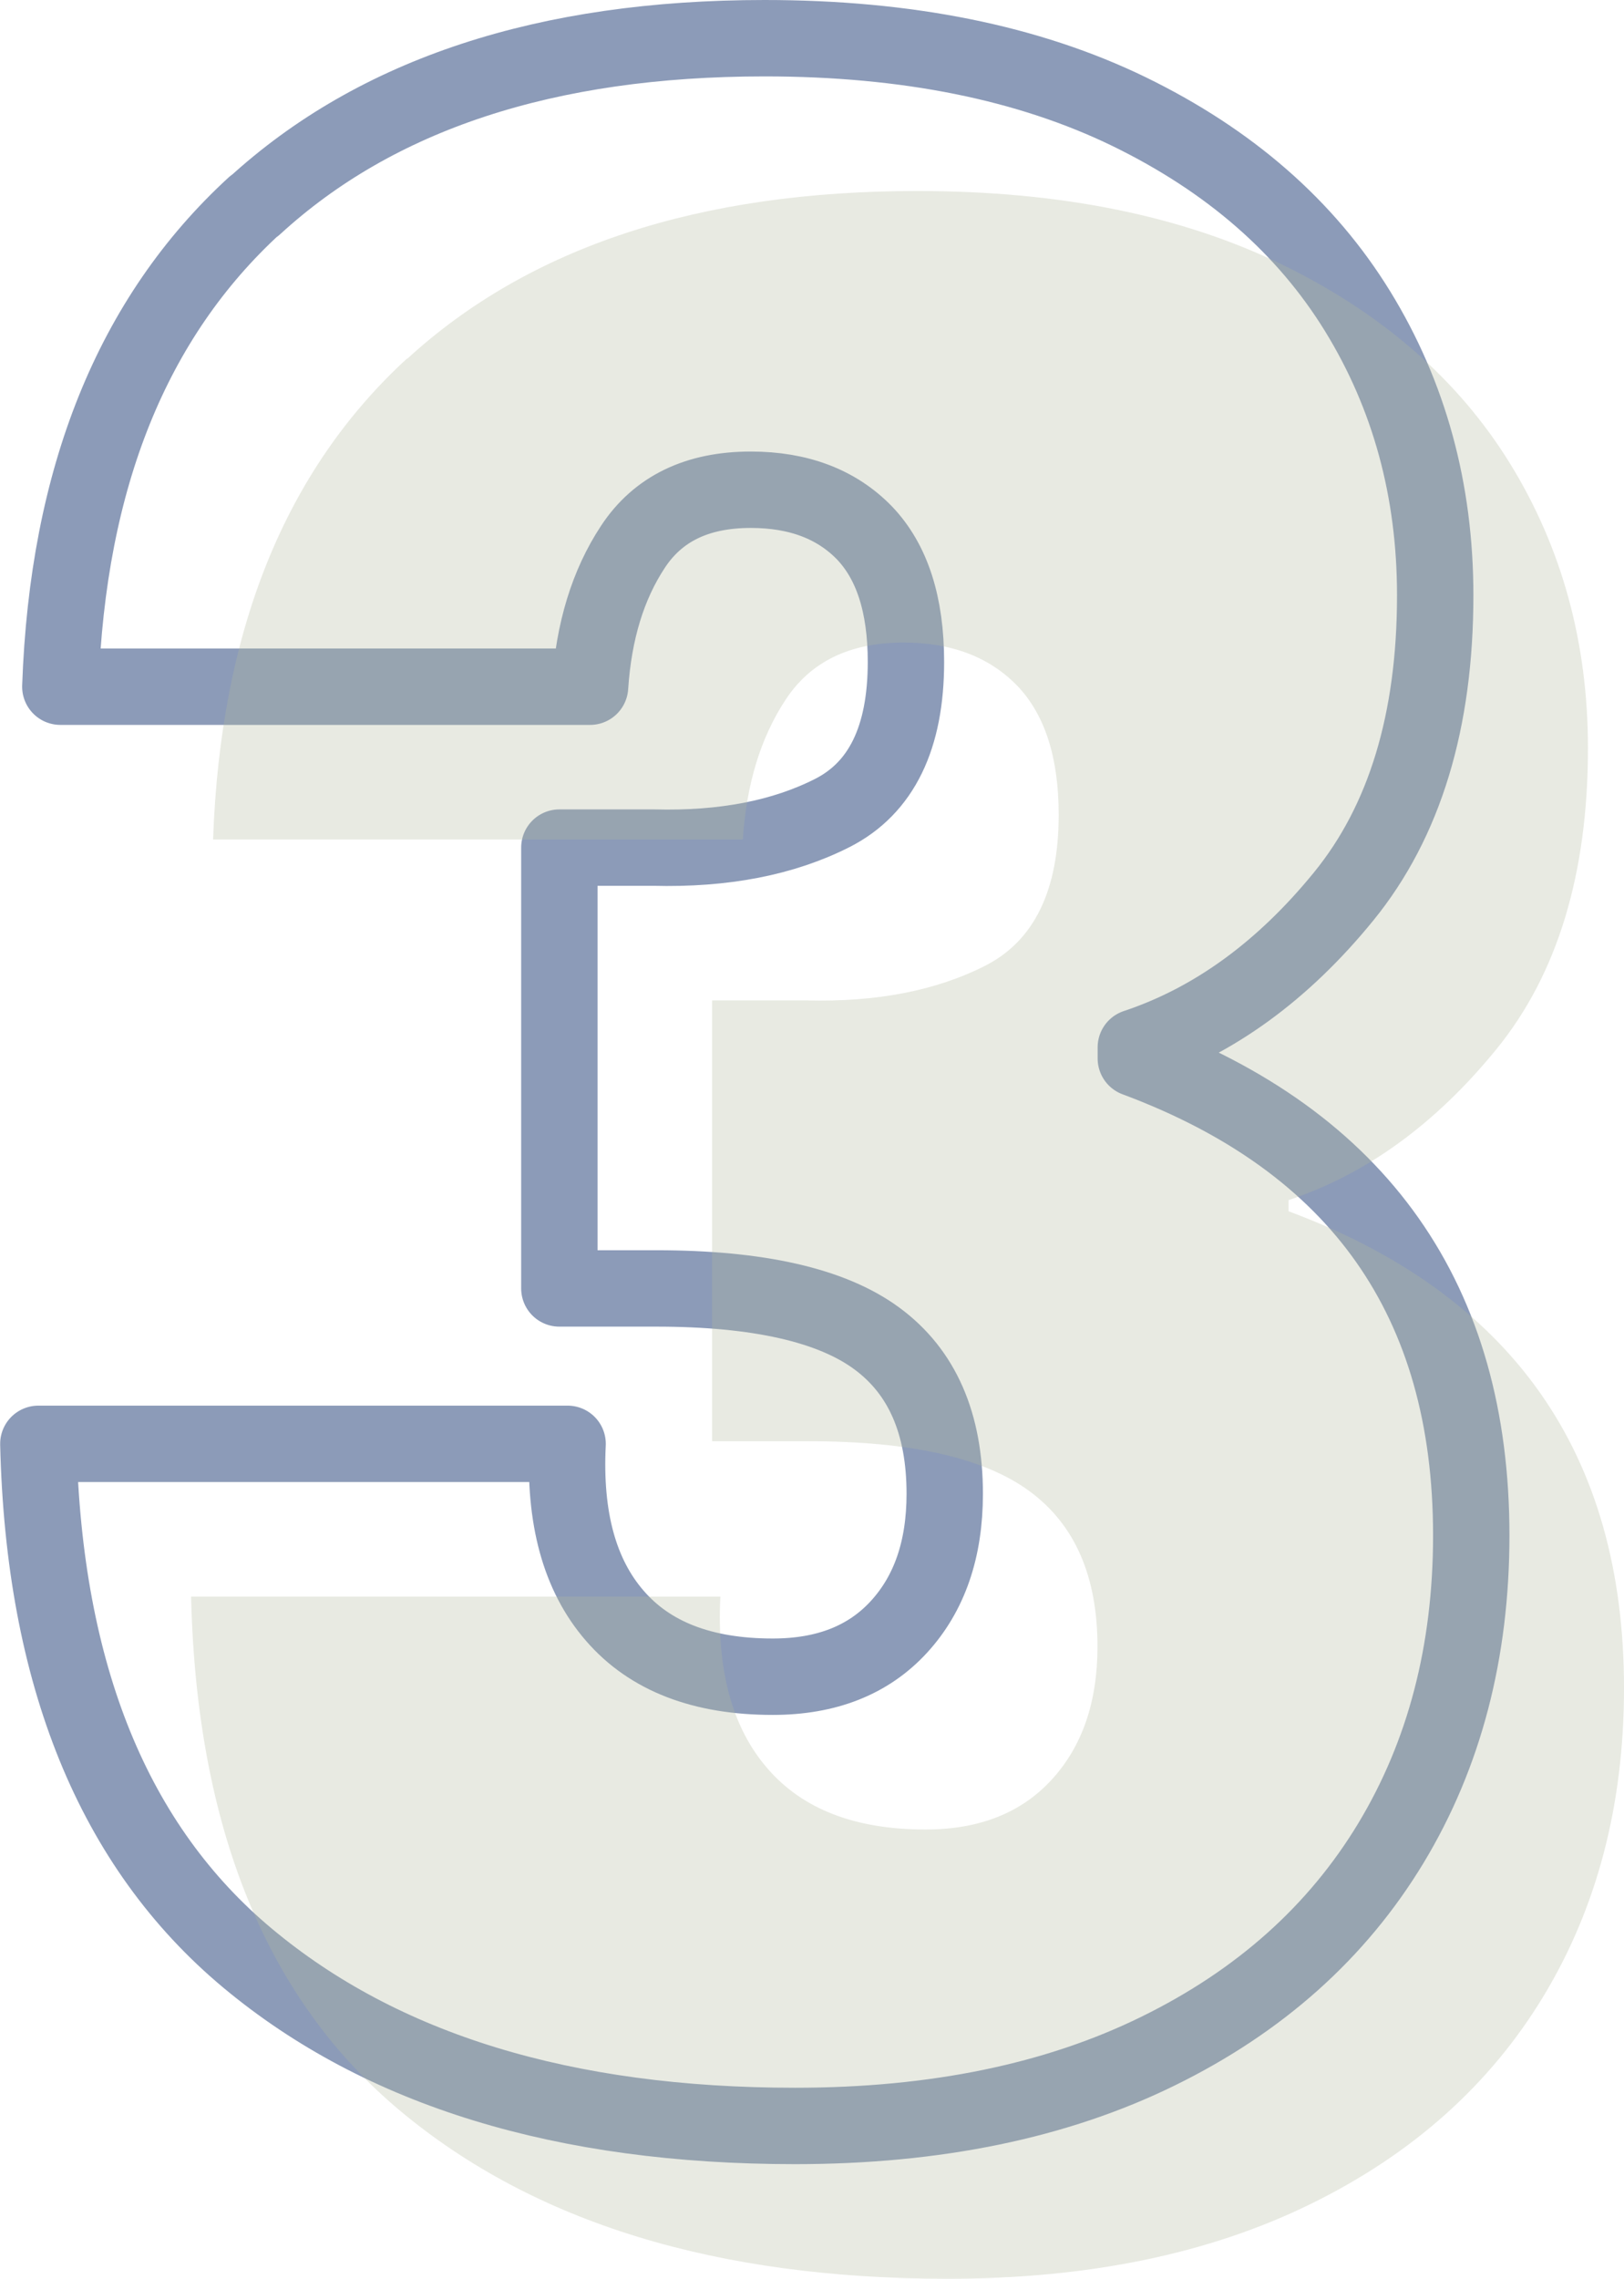
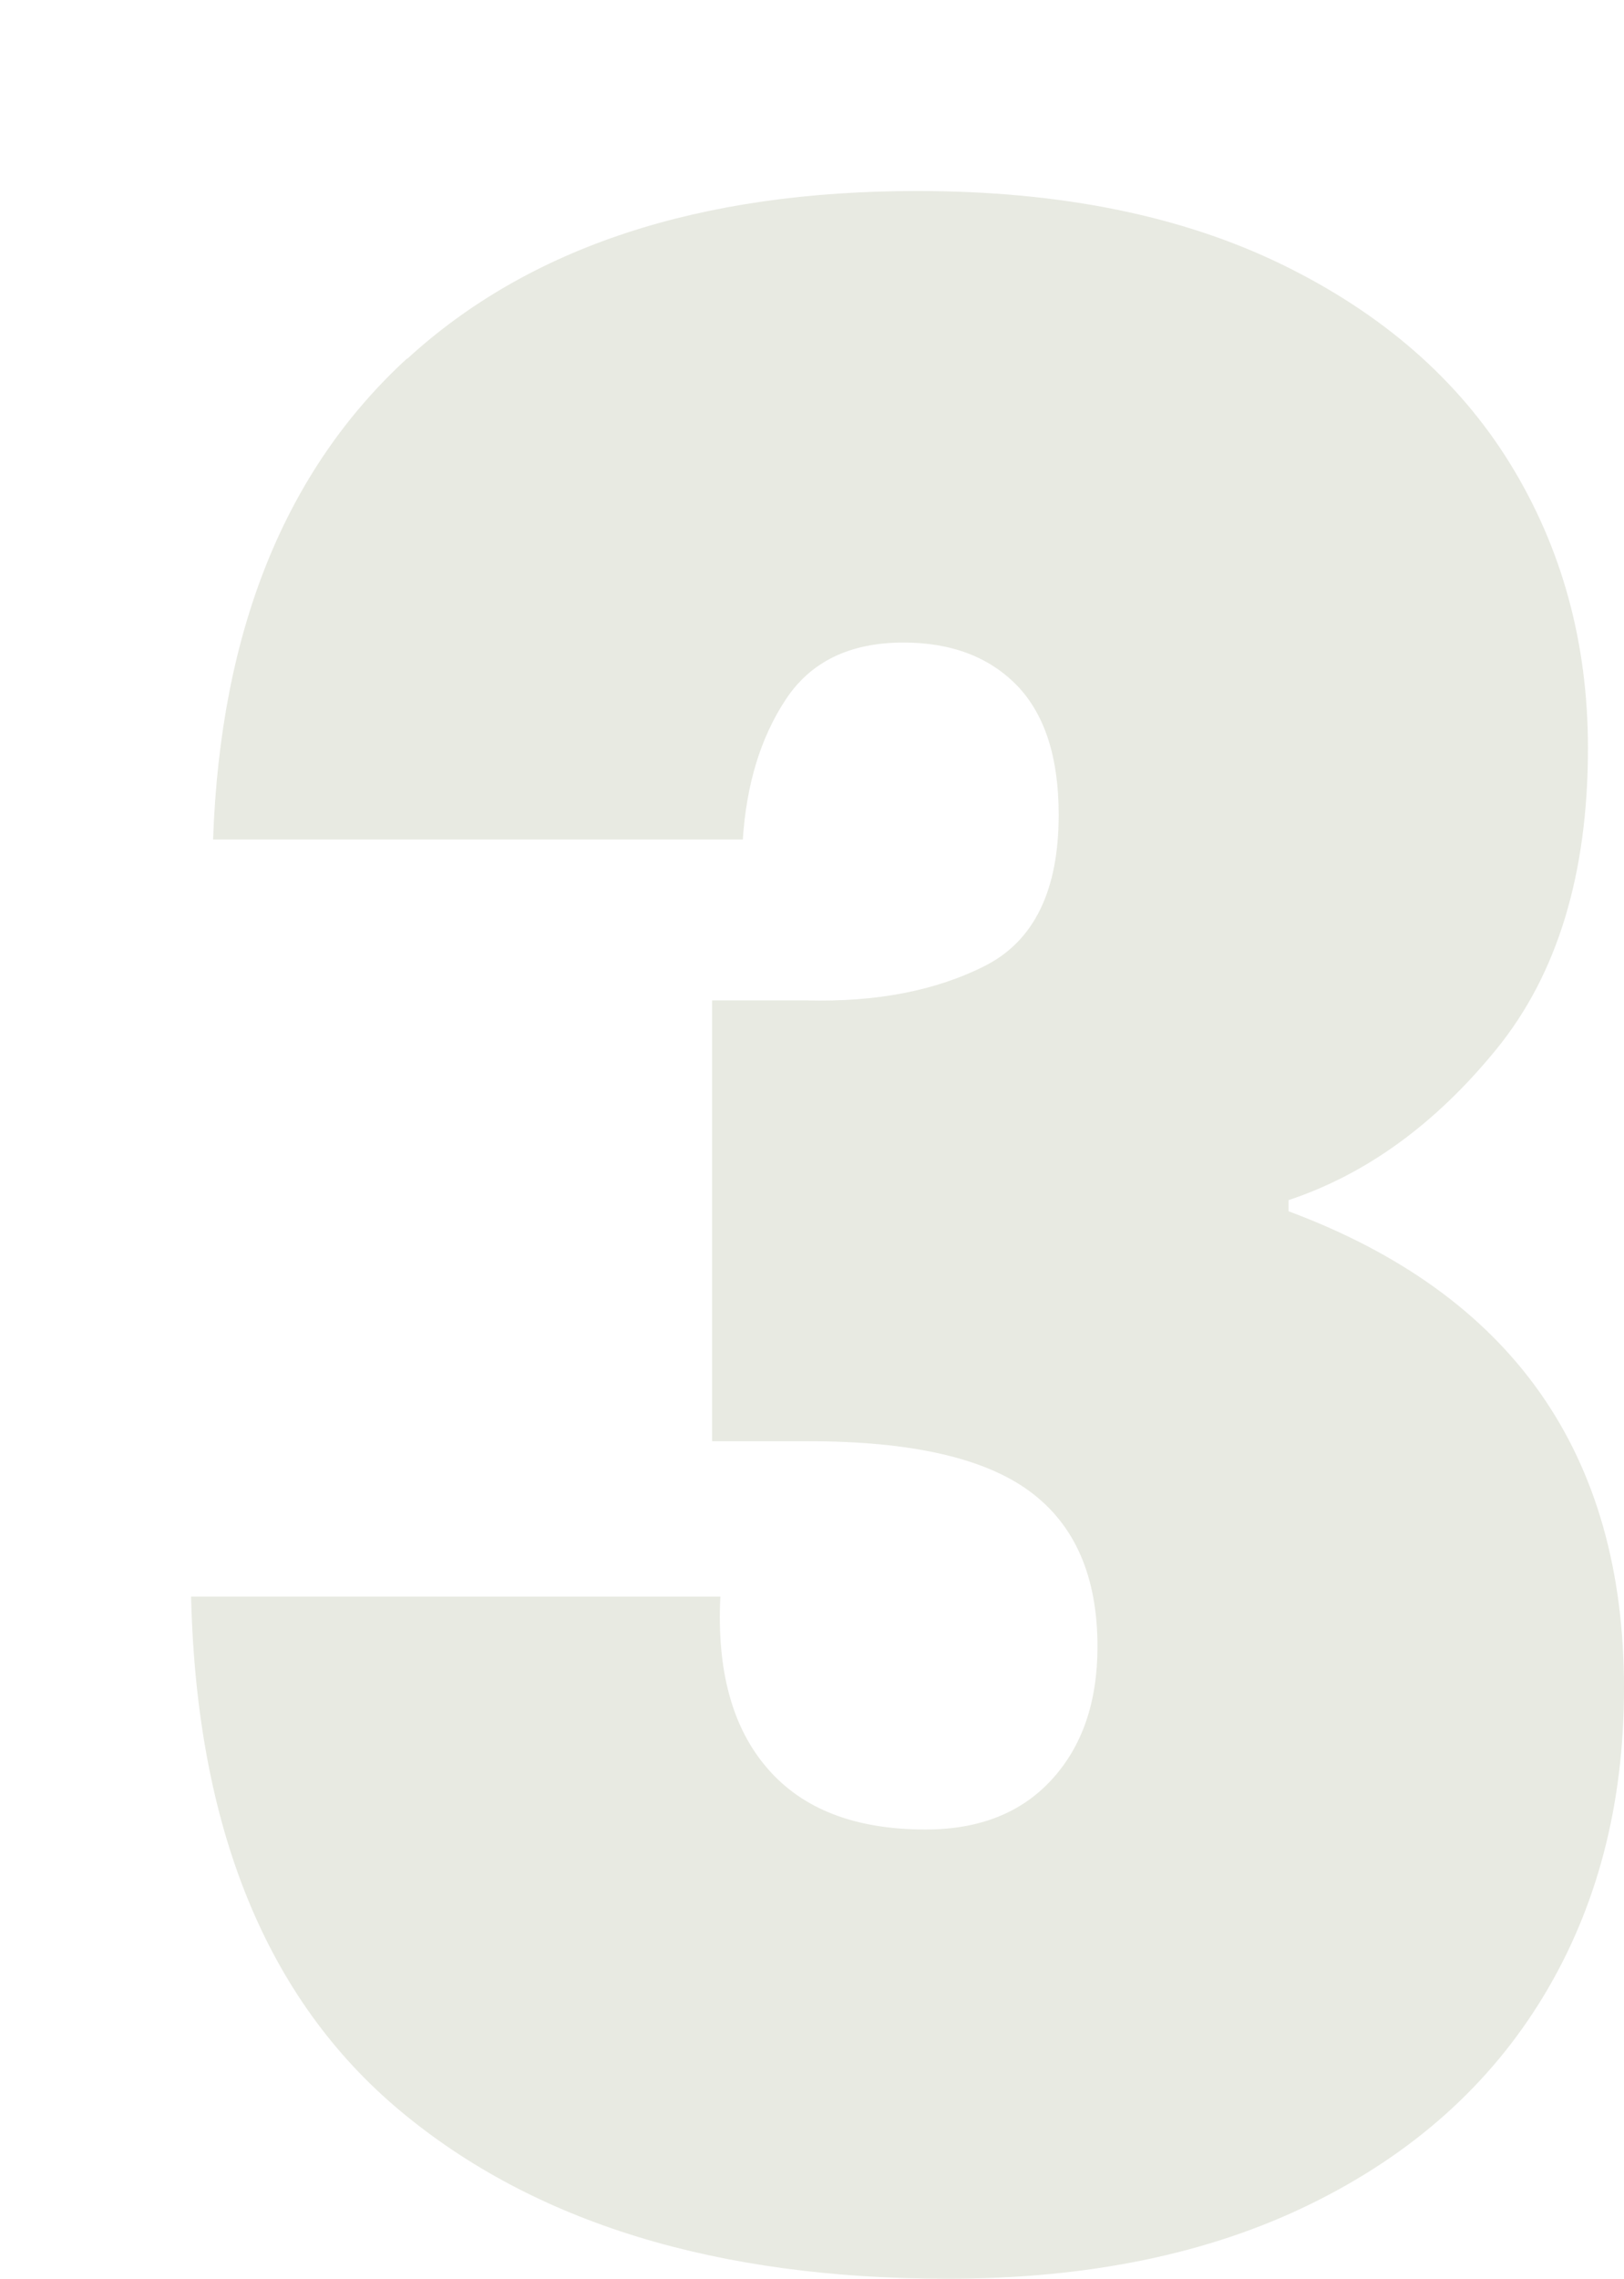
<svg xmlns="http://www.w3.org/2000/svg" id="Layer_2" viewBox="0 0 106.32 149.14">
  <defs>
    <style>.cls-1{fill:none;stroke:#8c9bb8;stroke-linejoin:round;stroke-width:5px;}.cls-2{fill:#b0b89e;opacity:.3;}</style>
  </defs>
  <g id="Layer_1-2">
    <g>
-       <path class="cls-1" d="M16.66,13.48C24.64,6.16,35.77,2.5,50.05,2.5c9.32,0,17.27,1.6,23.86,4.8,6.59,3.21,11.58,7.56,14.97,13.07,3.38,5.5,5.08,11.7,5.08,18.59,0,8.23-2,14.8-5.99,19.7-3.99,4.9-8.53,8.19-13.61,9.88v.73c14.64,5.45,21.96,15.85,21.96,31.21,0,7.63-1.76,14.34-5.26,20.14-3.51,5.81-8.59,10.35-15.24,13.61-6.66,3.27-14.58,4.9-23.77,4.9-15.12,0-27.07-3.66-35.84-10.98-8.77-7.32-13.34-18.54-13.7-33.66H37.16c-.24,4.84,.78,8.59,3.09,11.25,2.3,2.66,5.74,3.99,10.34,3.99,3.51,0,6.26-1.08,8.26-3.26,2-2.18,3-5.08,3-8.71,0-4.6-1.48-7.99-4.45-10.17-2.96-2.18-7.78-3.27-14.43-3.27h-6.35v-28.85h6.17c4.6,.12,8.5-.64,11.71-2.27,3.2-1.63,4.81-4.92,4.81-9.88,0-3.76-.91-6.56-2.72-8.45-1.82-1.87-4.3-2.82-7.44-2.82-3.51,0-6.08,1.25-7.71,3.73-1.64,2.48-2.57,5.53-2.81,9.16H3.95c.48-13.67,4.72-24.16,12.7-31.48Z" />
      <path class="cls-2" d="M26.66,23.48c7.99-7.32,19.11-10.98,33.39-10.98,9.32,0,17.27,1.6,23.86,4.8,6.59,3.21,11.58,7.56,14.97,13.07,3.38,5.5,5.08,11.7,5.08,18.59,0,8.23-2,14.8-5.99,19.7-3.99,4.9-8.53,8.19-13.61,9.88v.73c14.64,5.45,21.96,15.85,21.96,31.21,0,7.63-1.76,14.34-5.26,20.14-3.51,5.81-8.59,10.35-15.24,13.61-6.66,3.27-14.58,4.9-23.77,4.9-15.12,0-27.07-3.66-35.84-10.98-8.77-7.32-13.34-18.54-13.7-33.66H47.16c-.24,4.84,.78,8.59,3.09,11.25,2.3,2.66,5.74,3.99,10.34,3.99,3.51,0,6.26-1.08,8.26-3.26,2-2.18,3-5.08,3-8.71,0-4.6-1.48-7.99-4.45-10.17-2.96-2.18-7.78-3.27-14.43-3.27h-6.35v-28.85h6.17c4.6,.12,8.5-.64,11.71-2.27,3.2-1.63,4.81-4.92,4.81-9.88,0-3.76-.91-6.56-2.72-8.45-1.82-1.87-4.3-2.82-7.44-2.82-3.51,0-6.08,1.25-7.71,3.73-1.64,2.48-2.57,5.53-2.81,9.16H13.95c.48-13.67,4.72-24.16,12.7-31.48Z" />
    </g>
  </g>
</svg>